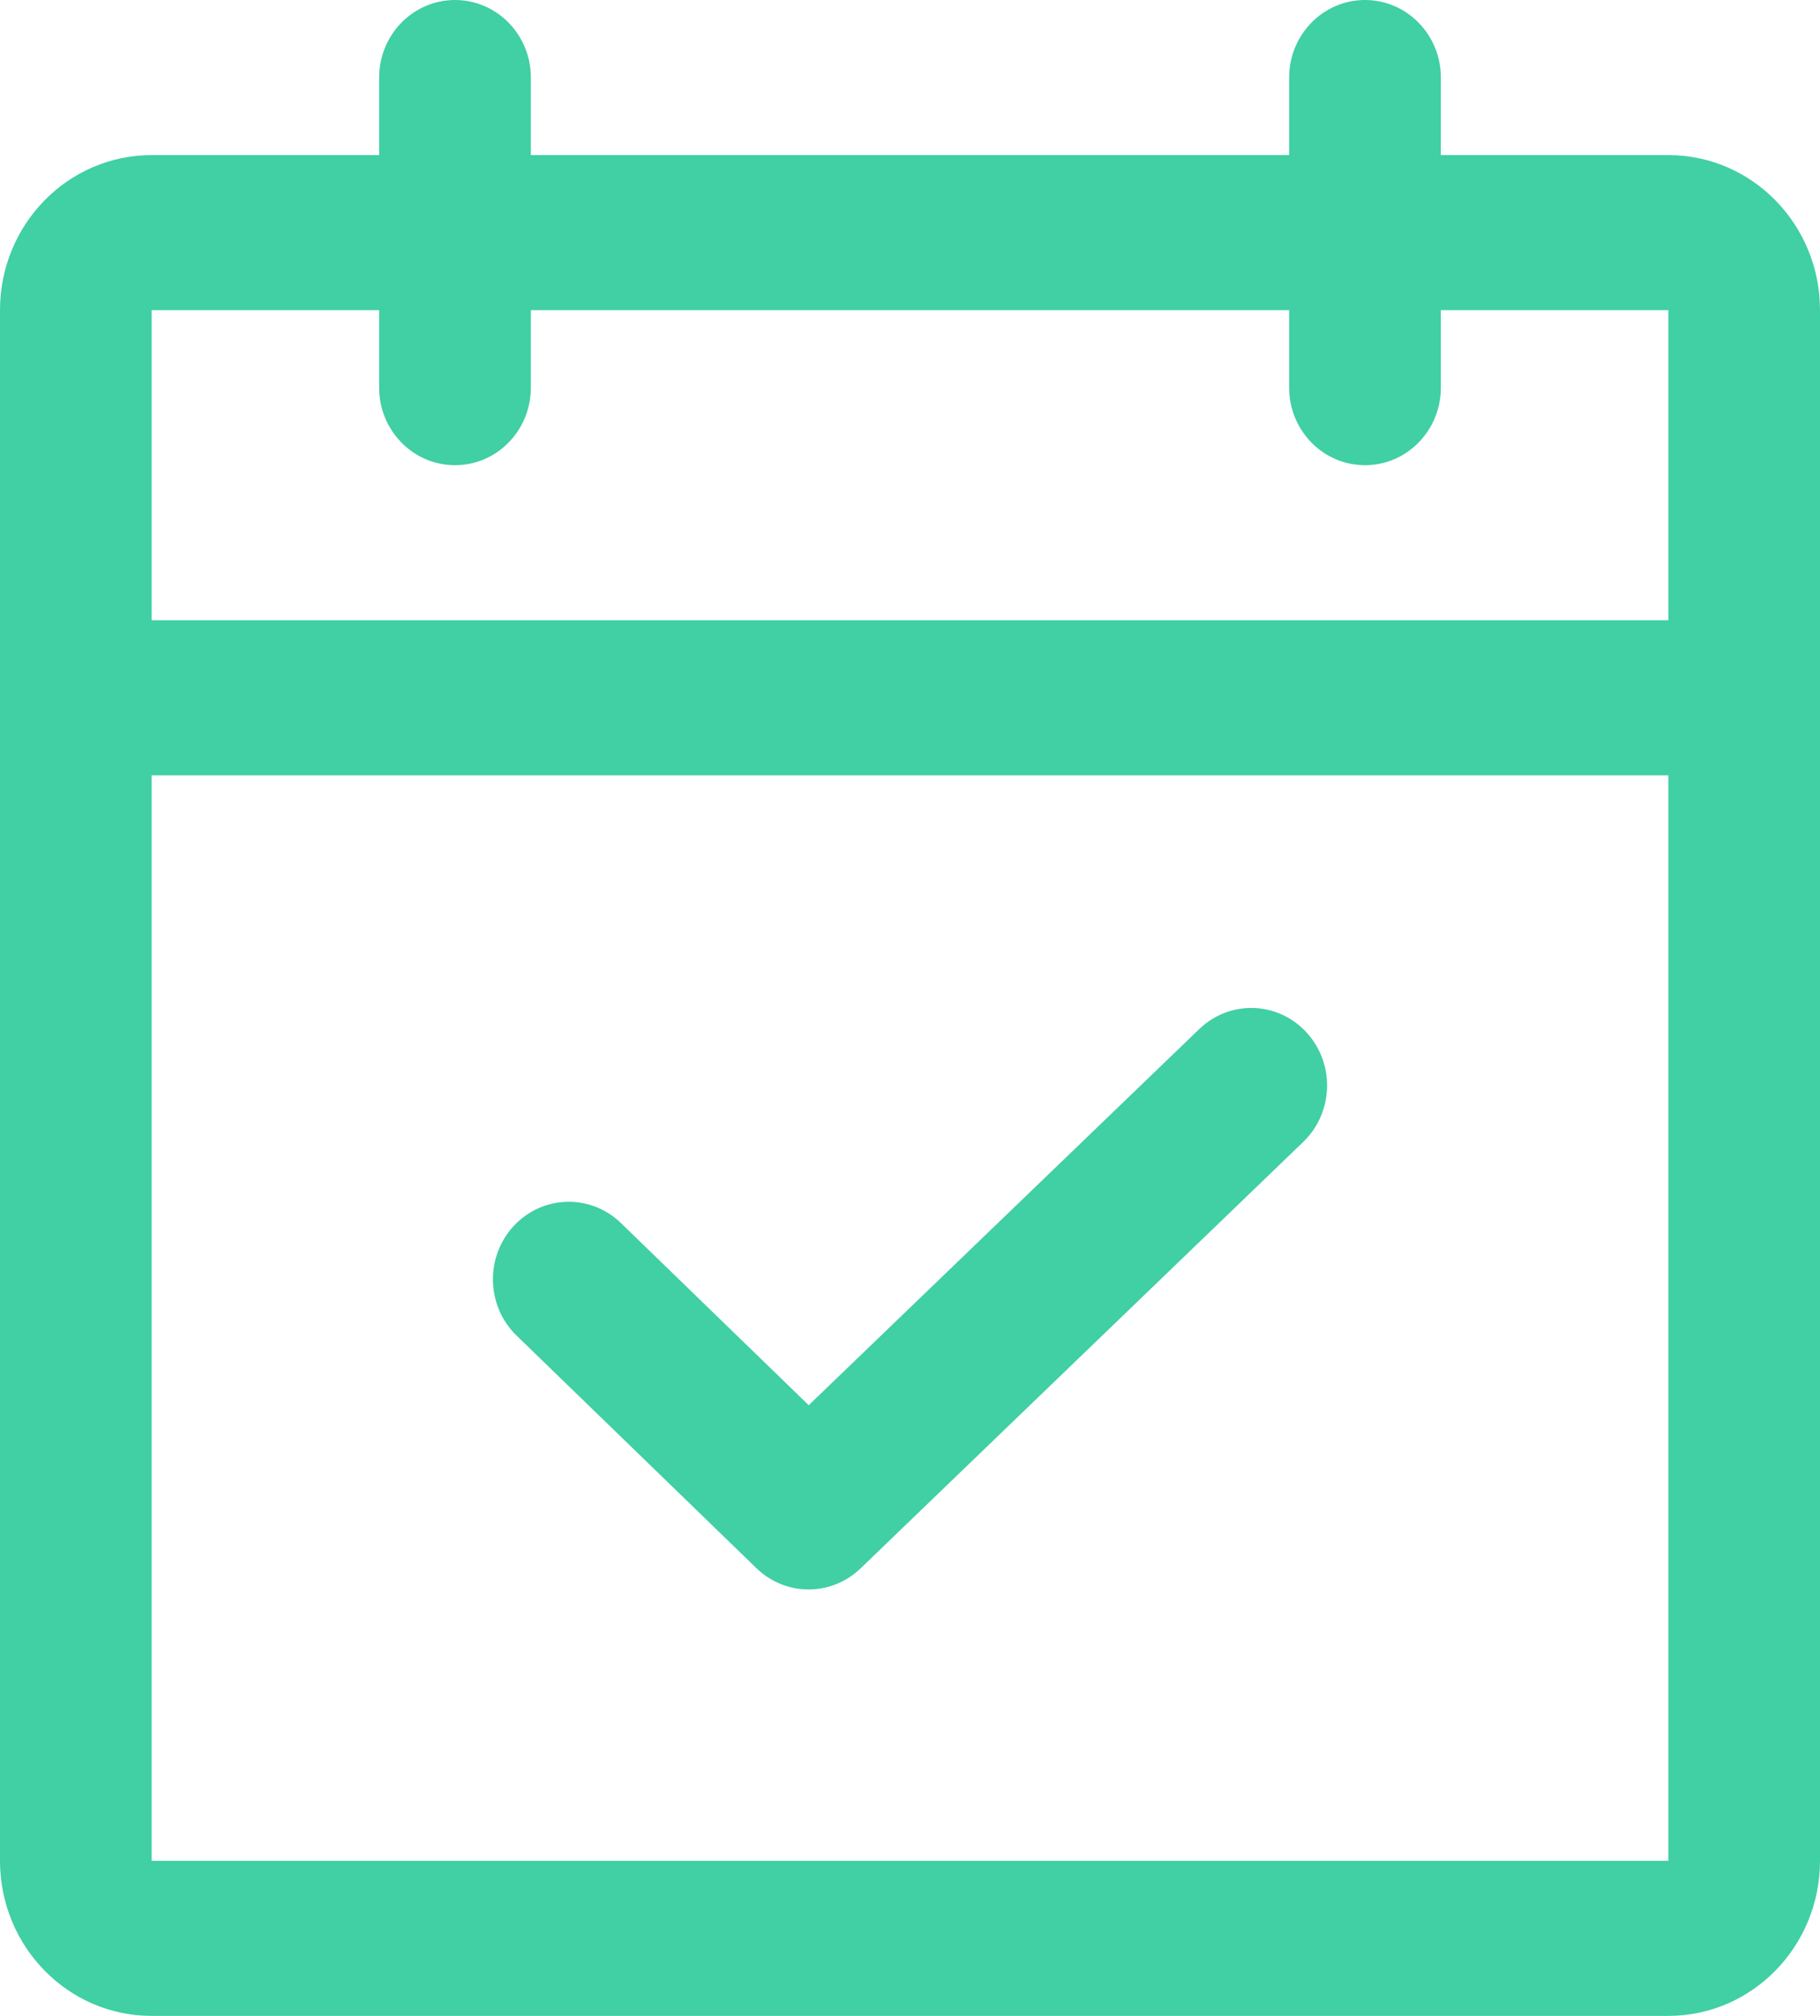
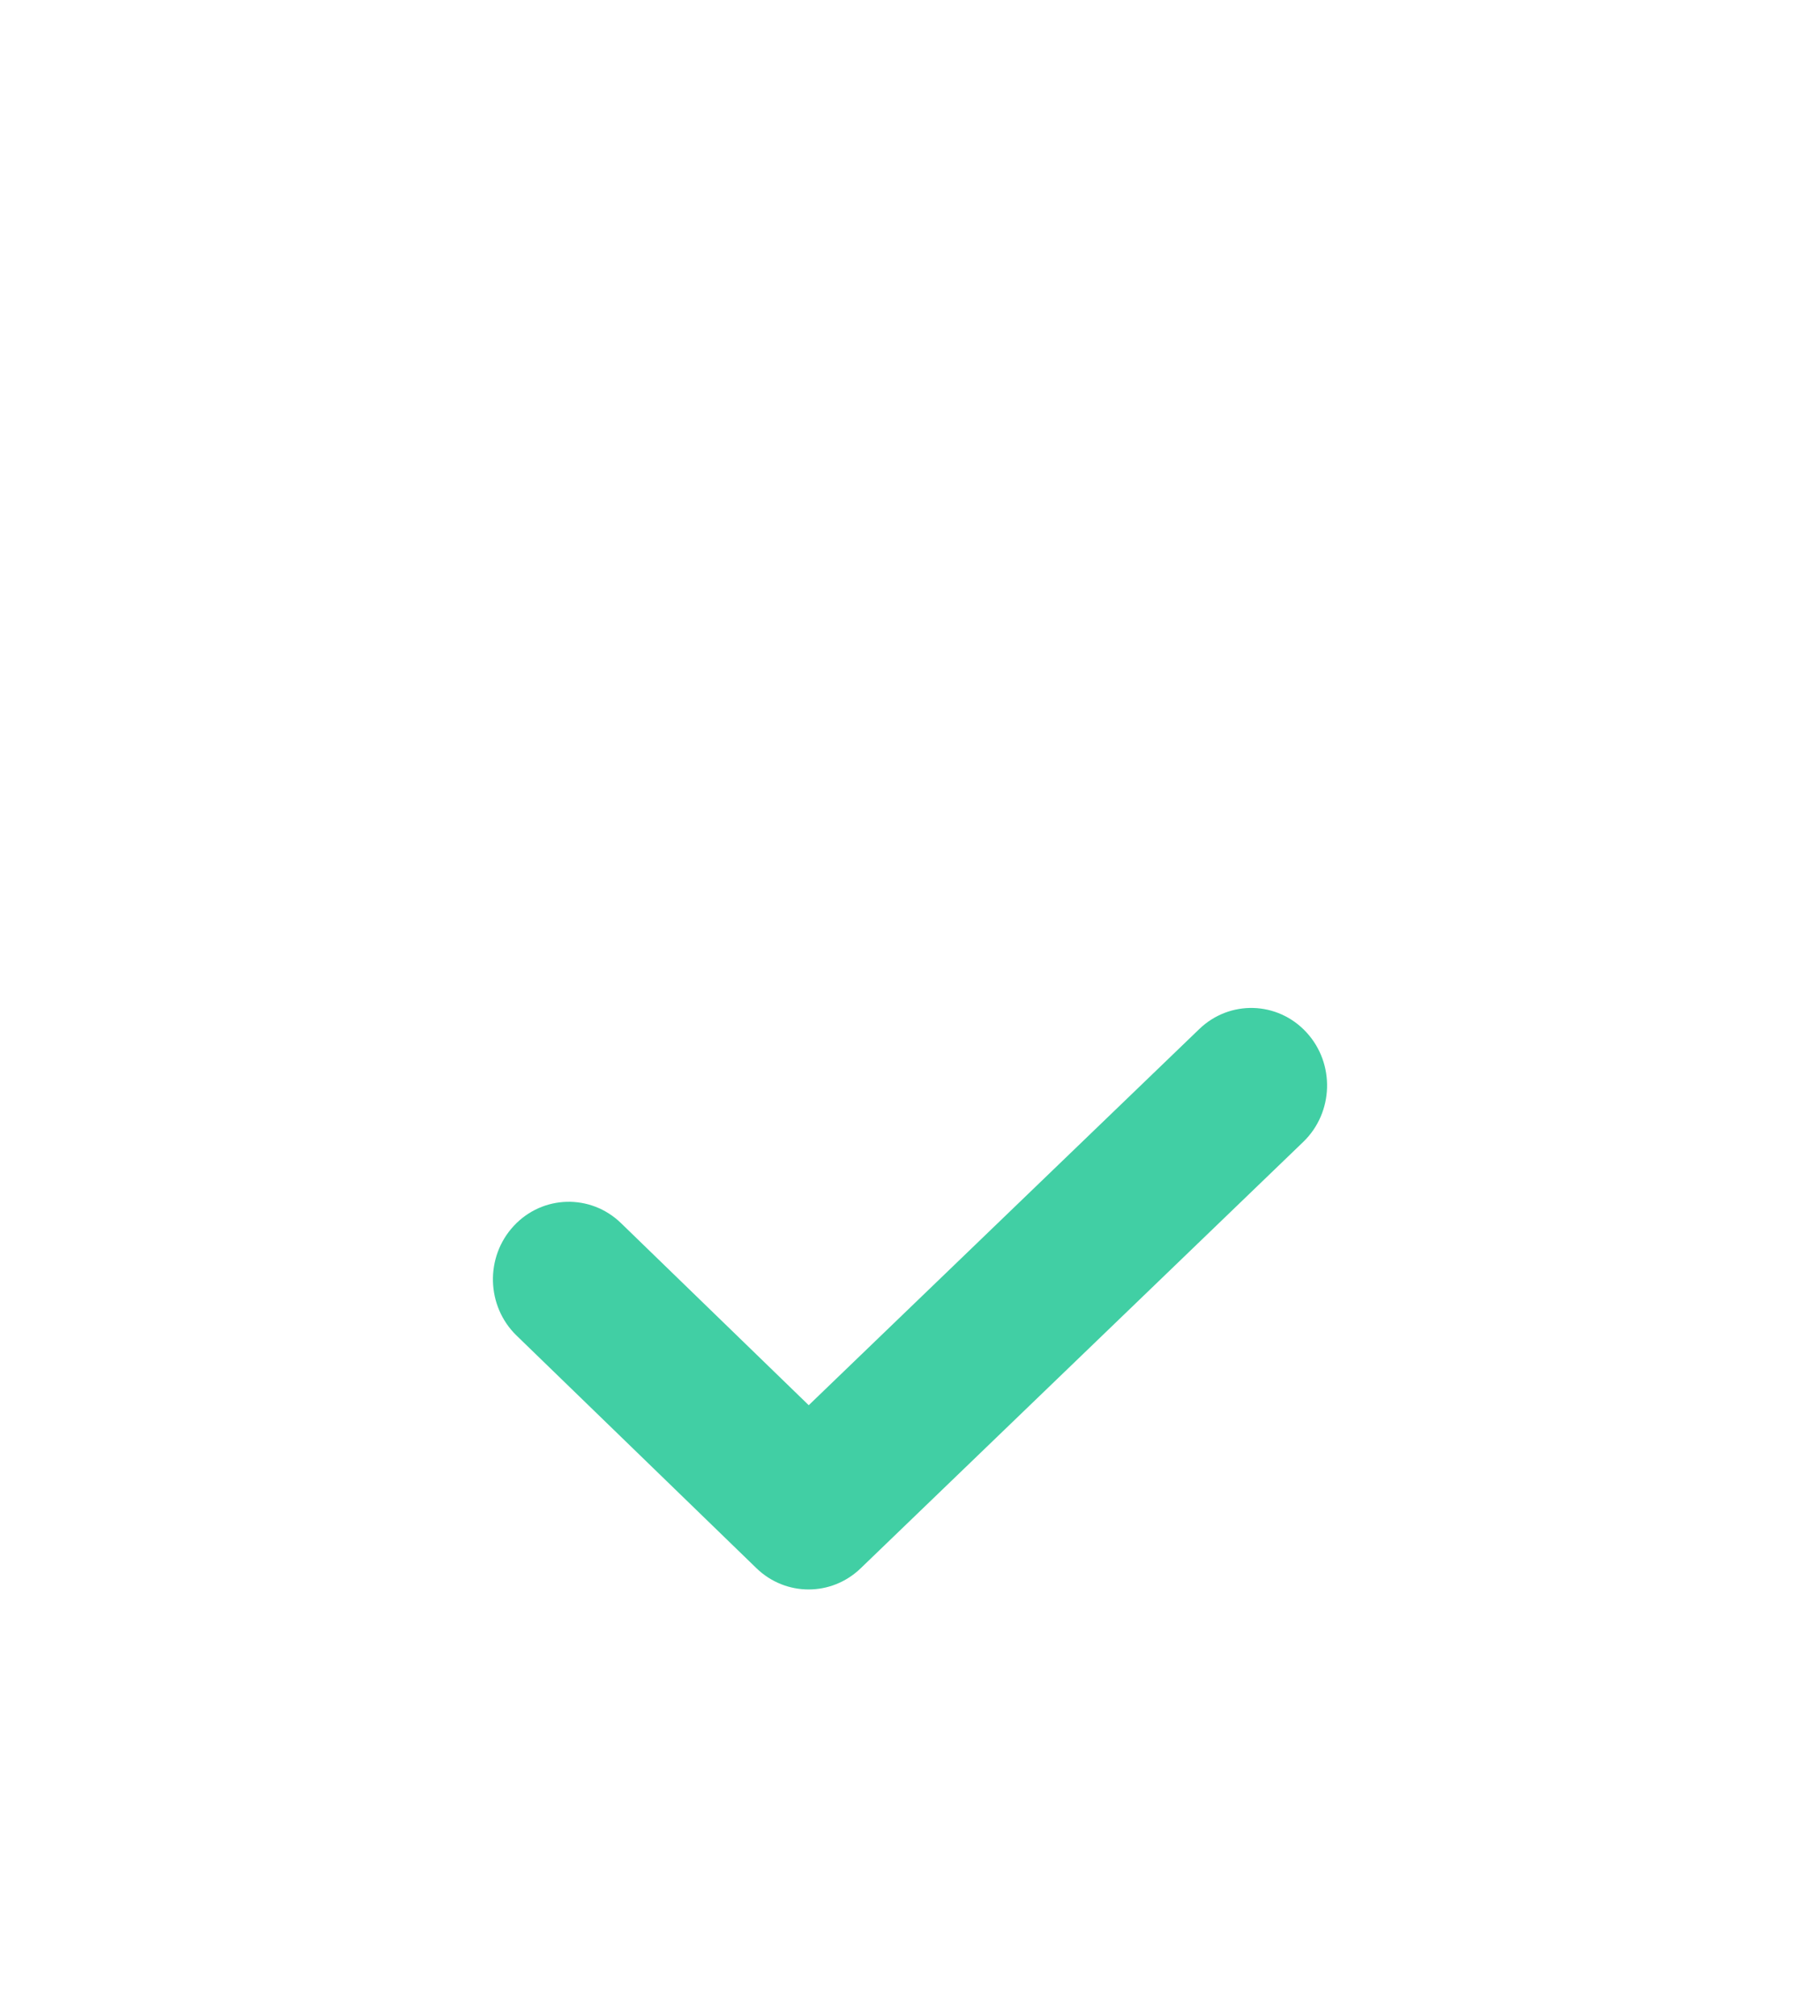
<svg xmlns="http://www.w3.org/2000/svg" width="28" height="31" viewBox="0 0 28 31" fill="none">
-   <path fill-rule="evenodd" clip-rule="evenodd" d="M0 4.769C0 3.452 1.045 2.385 2.333 2.385H25.667C26.955 2.385 28 3.452 28 4.769V28.615C28 29.932 26.955 31 25.667 31H2.333C1.045 31 0 29.932 0 28.615V4.769ZM25.667 4.769H2.333V28.615H25.667V4.769Z" fill="#41CFA4" />
-   <path fill-rule="evenodd" clip-rule="evenodd" d="M21 0C21.644 0 22.167 0.534 22.167 1.192V5.962C22.167 6.62 21.644 7.154 21 7.154C20.356 7.154 19.833 6.62 19.833 5.962V1.192C19.833 0.534 20.356 0 21 0Z" fill="#41CFA4" />
-   <path fill-rule="evenodd" clip-rule="evenodd" d="M7 0C7.644 0 8.167 0.534 8.167 1.192V5.962C8.167 6.62 7.644 7.154 7 7.154C6.356 7.154 5.833 6.62 5.833 5.962V1.192C5.833 0.534 6.356 0 7 0Z" fill="#41CFA4" />
-   <path fill-rule="evenodd" clip-rule="evenodd" d="M0 10.731C0 10.072 0.522 9.538 1.167 9.538H26.833C27.478 9.538 28 10.072 28 10.731C28 11.389 27.478 11.923 26.833 11.923H1.167C0.522 11.923 0 11.389 0 10.731Z" fill="#41CFA4" />
  <path fill-rule="evenodd" clip-rule="evenodd" d="M20.099 15.875C20.541 16.354 20.519 17.108 20.05 17.56L13.24 24.118C12.789 24.552 12.086 24.55 11.637 24.115L7.947 20.538C7.48 20.085 7.46 19.33 7.904 18.852C8.347 18.375 9.085 18.355 9.553 18.808L12.442 21.609L18.45 15.825C18.919 15.373 19.657 15.395 20.099 15.875Z" fill="#41CFA4" />
</svg>